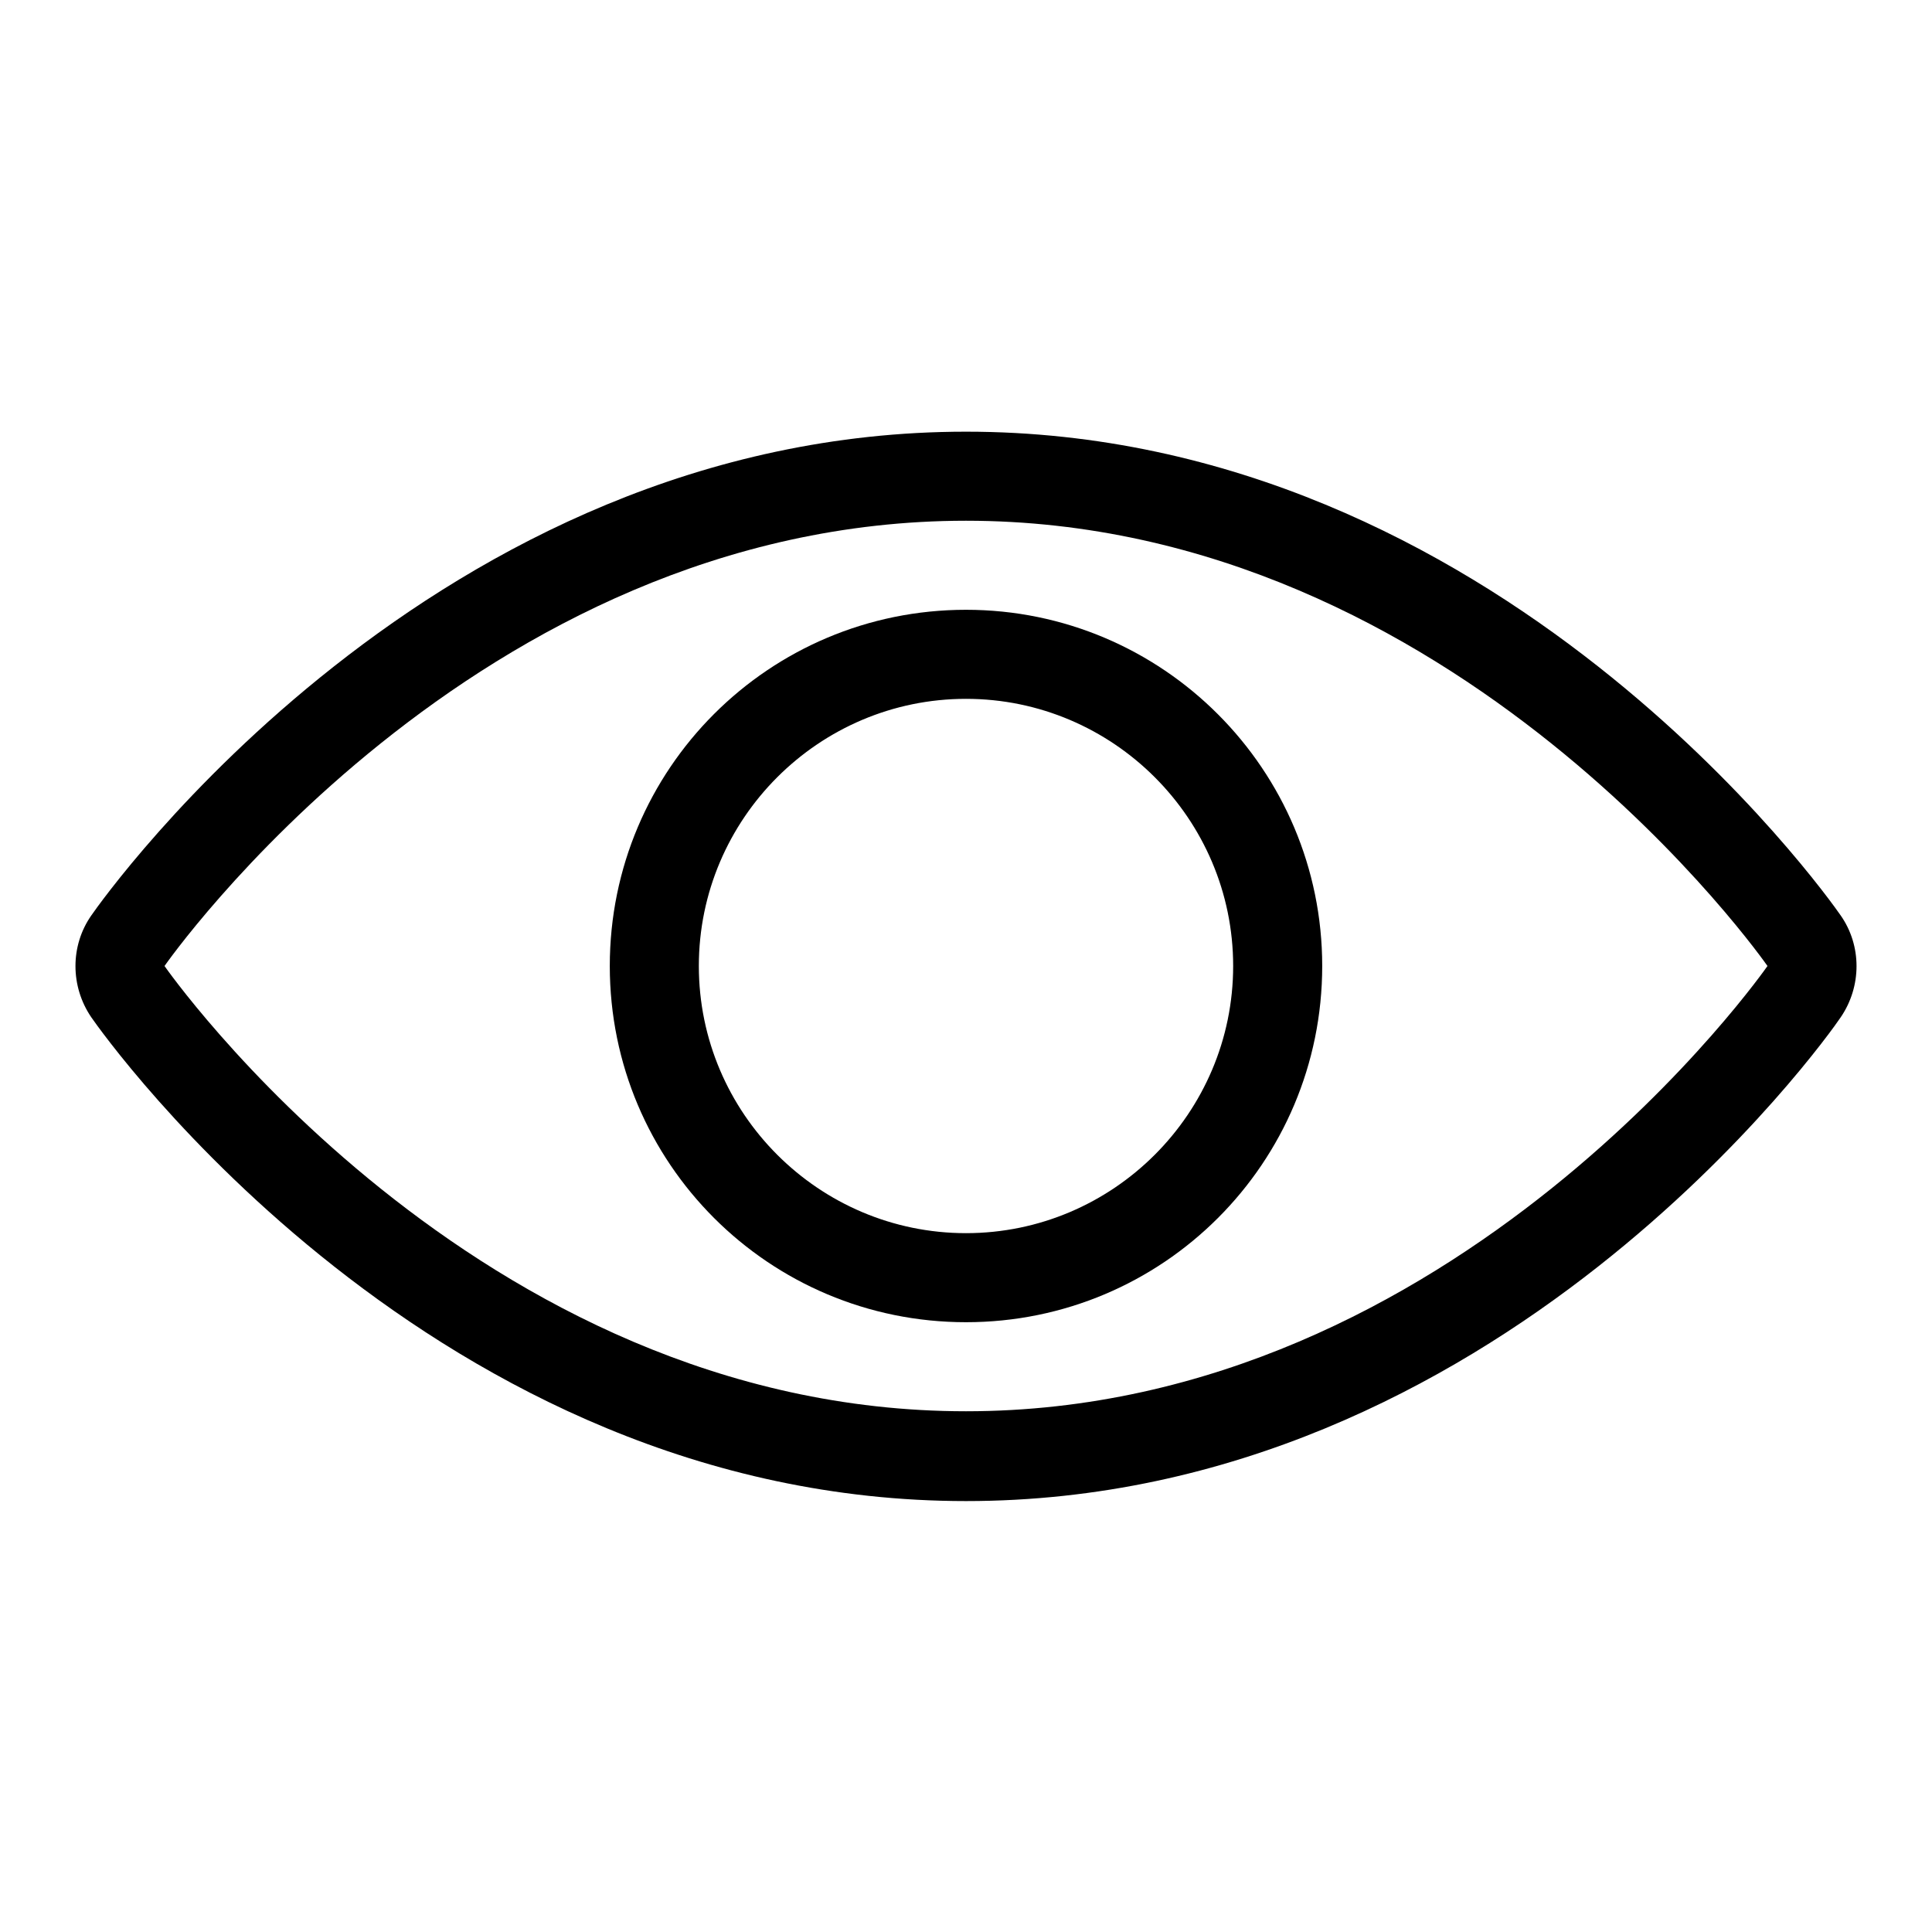
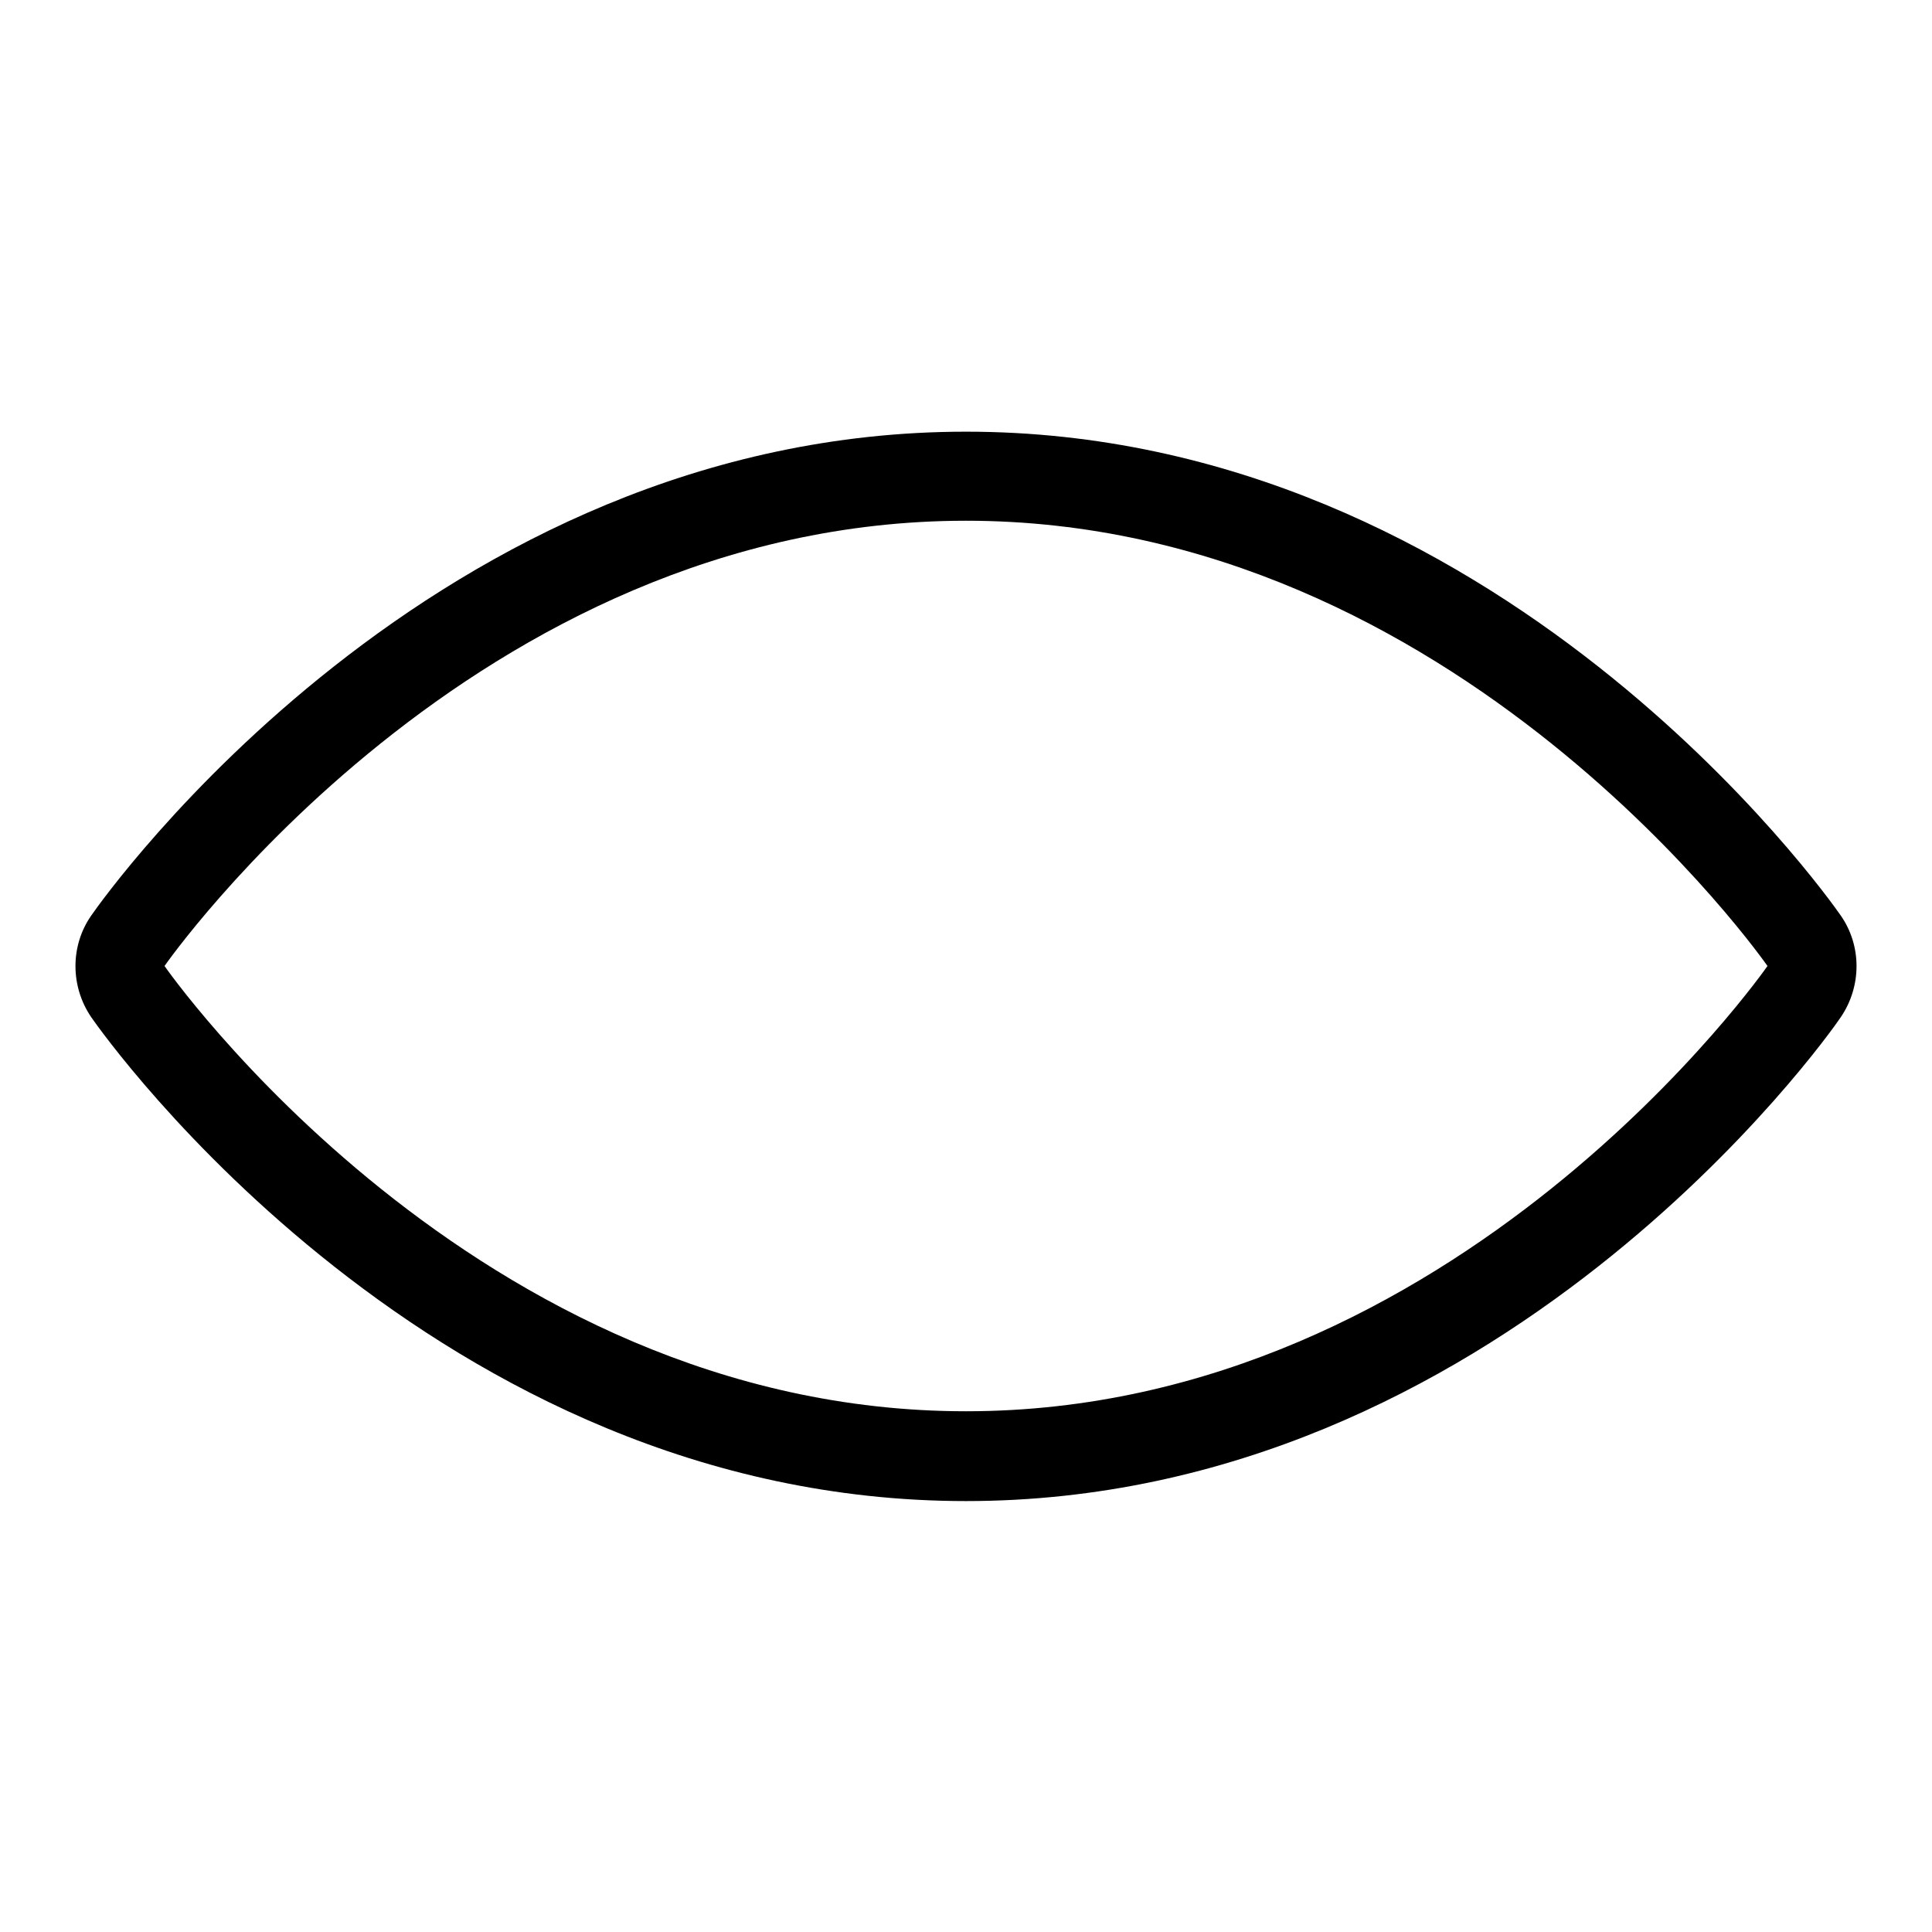
<svg xmlns="http://www.w3.org/2000/svg" version="1.1" x="0px" y="0px" viewBox="0 0 256 256" enable-background="new 0 0 256 256" xml:space="preserve">
  <g>
    <g>
      <path fill="#000000" d="M243.9,121.3c-1.8-2.6-45.4-64.1-115.9-64.1S13.9,118.7,12.1,121.3c-2.8,4-2.8,9.4,0,13.5c1.8,2.6,45.4,64.1,115.9,64.1s114.1-61.4,115.9-64.1C246.7,130.7,246.7,125.3,243.9,121.3z M128,187c-65.2,0-106.2-59-106.2-59s41-59,106.2-59c65.2,0,106.2,59,106.2,59S193.2,187,128,187z" />
-       <path fill="#000000" d="M128,80.8c-26.1,0-47.2,21.1-47.2,47.2c0,26.1,21.1,47.2,47.2,47.2c26.1,0,47.2-21.1,47.2-47.2C175.2,102,154.1,80.8,128,80.8z M128,163.4c-19.5,0-35.4-15.9-35.4-35.4c0-19.5,15.9-35.4,35.4-35.4c19.5,0,35.4,15.9,35.4,35.4C163.4,147.5,147.5,163.4,128,163.4z" />
    </g>
  </g>
</svg>